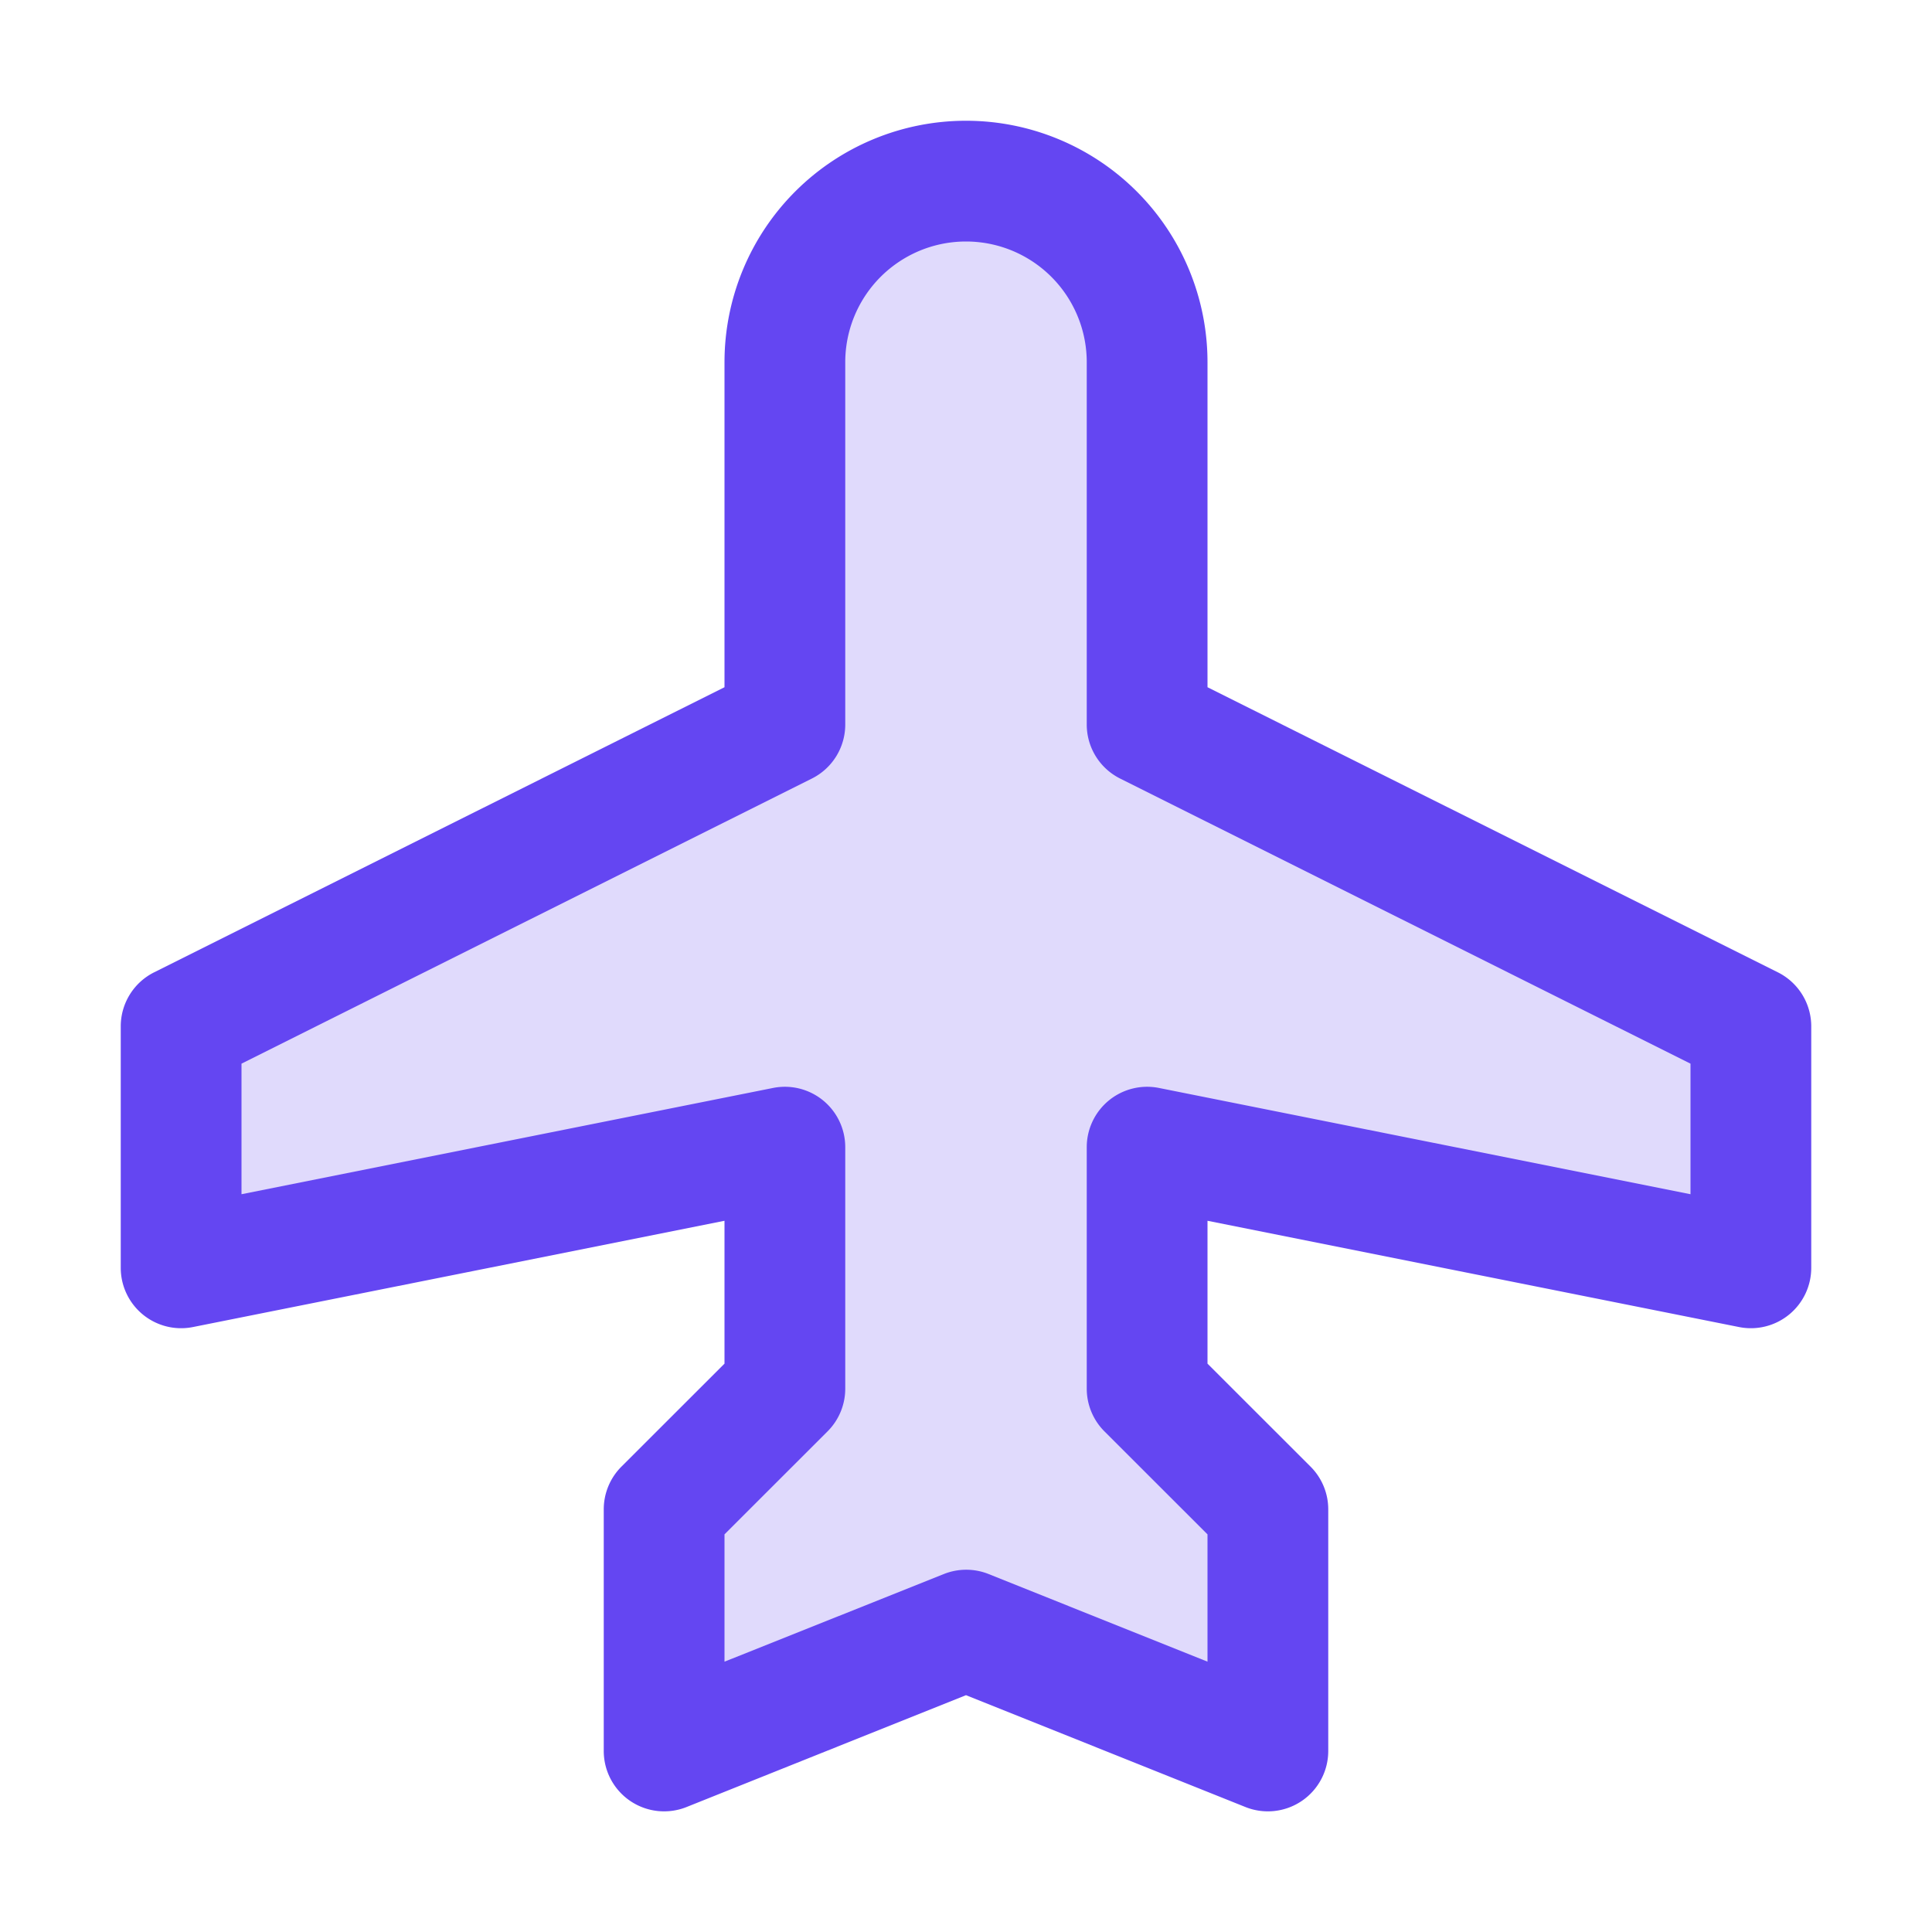
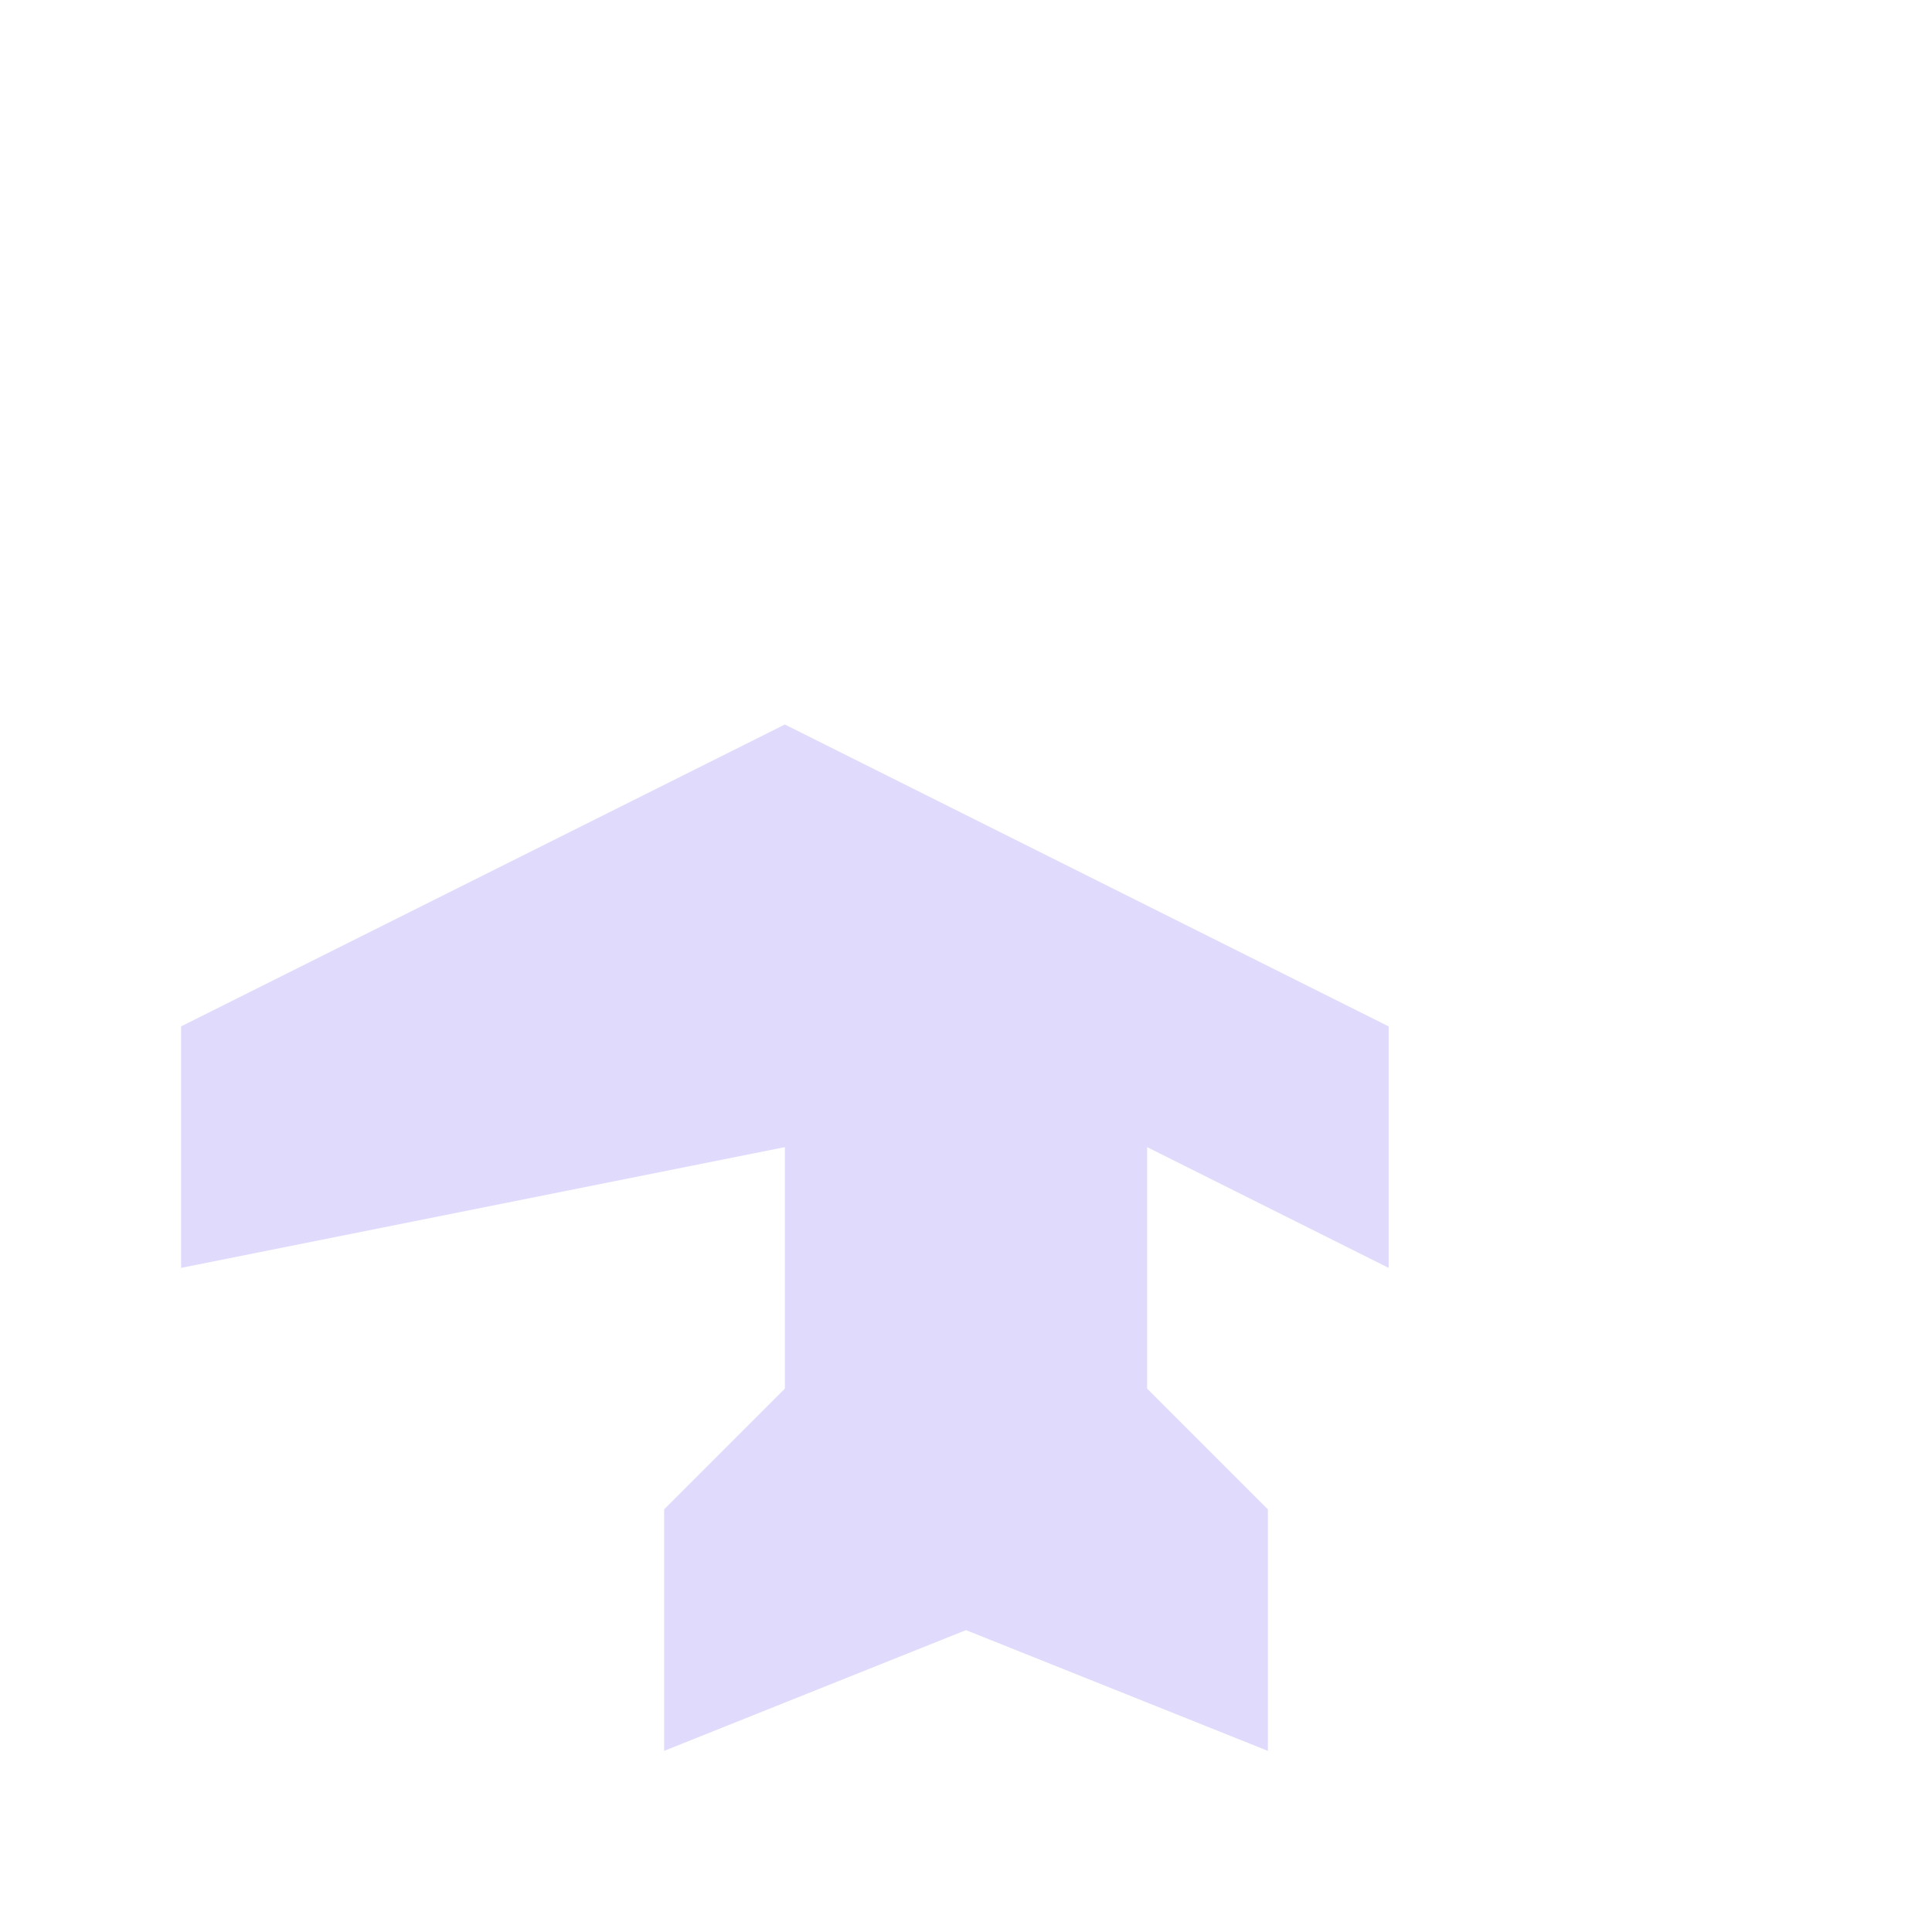
<svg xmlns="http://www.w3.org/2000/svg" width="36" height="36" fill="#6446f2" viewBox="0 0 256 256">
-   <path d="M152,152v32l16,16v32l-40-16L88,232V200l16-16V152L24,168V136l80-40V48a24,24,0,0,1,48,0V96l80,40v32Z" opacity="0.2" />
-   <path d="M235.58,128.84,160,91.06V48a32,32,0,0,0-64,0V91.06L20.42,128.84A8,8,0,0,0,16,136v32a8,8,0,0,0,9.57,7.84L96,161.76v18.93L82.34,194.34A8,8,0,0,0,80,200v32a8,8,0,0,0,11,7.43l37-14.81,37,14.81A8,8,0,0,0,176,232V200a8,8,0,0,0-2.34-5.66L160,180.69V161.76l70.43,14.08A8,8,0,0,0,240,168V136A8,8,0,0,0,235.58,128.84ZM224,158.24l-70.43-14.08A8,8,0,0,0,144,152v32a8,8,0,0,0,2.34,5.66L160,203.31v16.87l-29-11.61a8,8,0,0,0-5.94,0L96,220.18V203.31l13.66-13.65A8,8,0,0,0,112,184V152a8,8,0,0,0-9.57-7.84L32,158.24v-17.3l75.58-37.78A8,8,0,0,0,112,96V48a16,16,0,0,1,32,0V96a8,8,0,0,0,4.42,7.16L224,140.94Z" />
+   <path d="M152,152v32l16,16v32l-40-16L88,232V200l16-16V152L24,168V136l80-40V48V96l80,40v32Z" opacity="0.2" />
</svg>